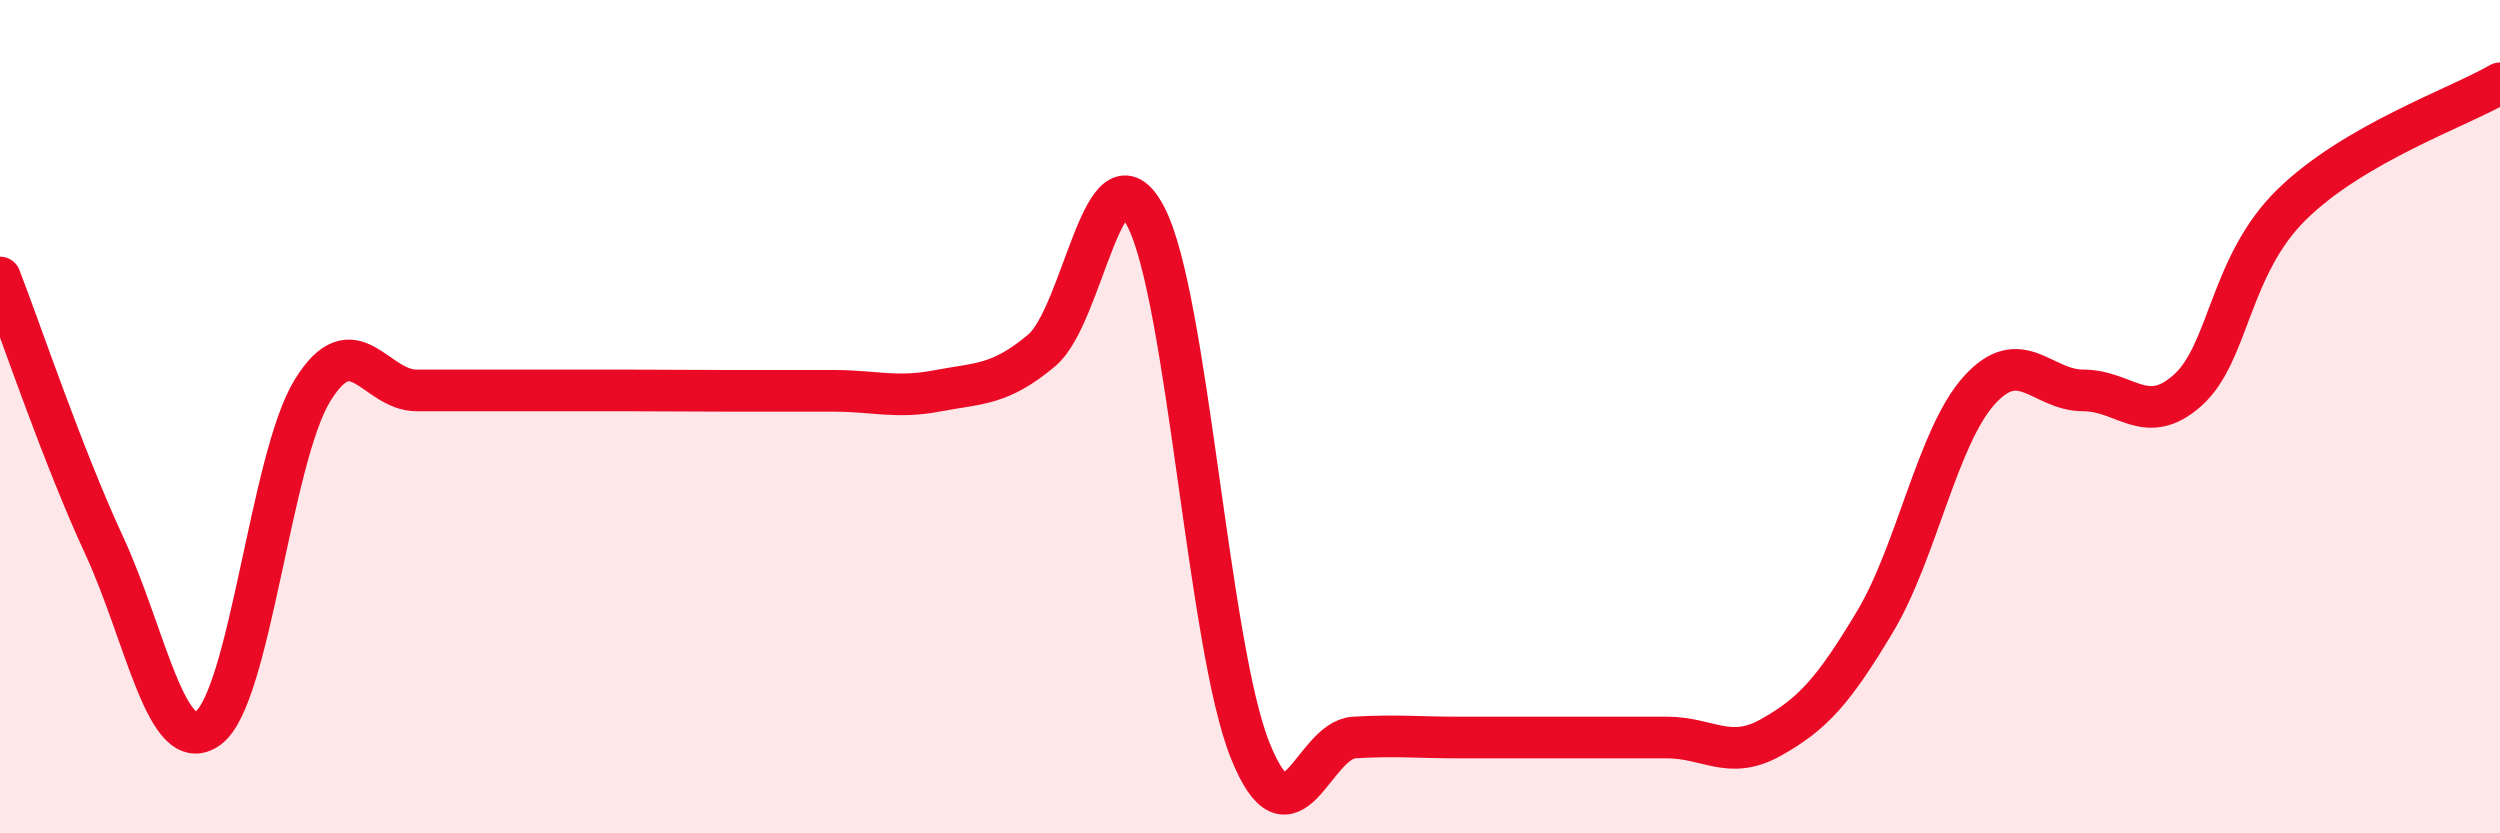
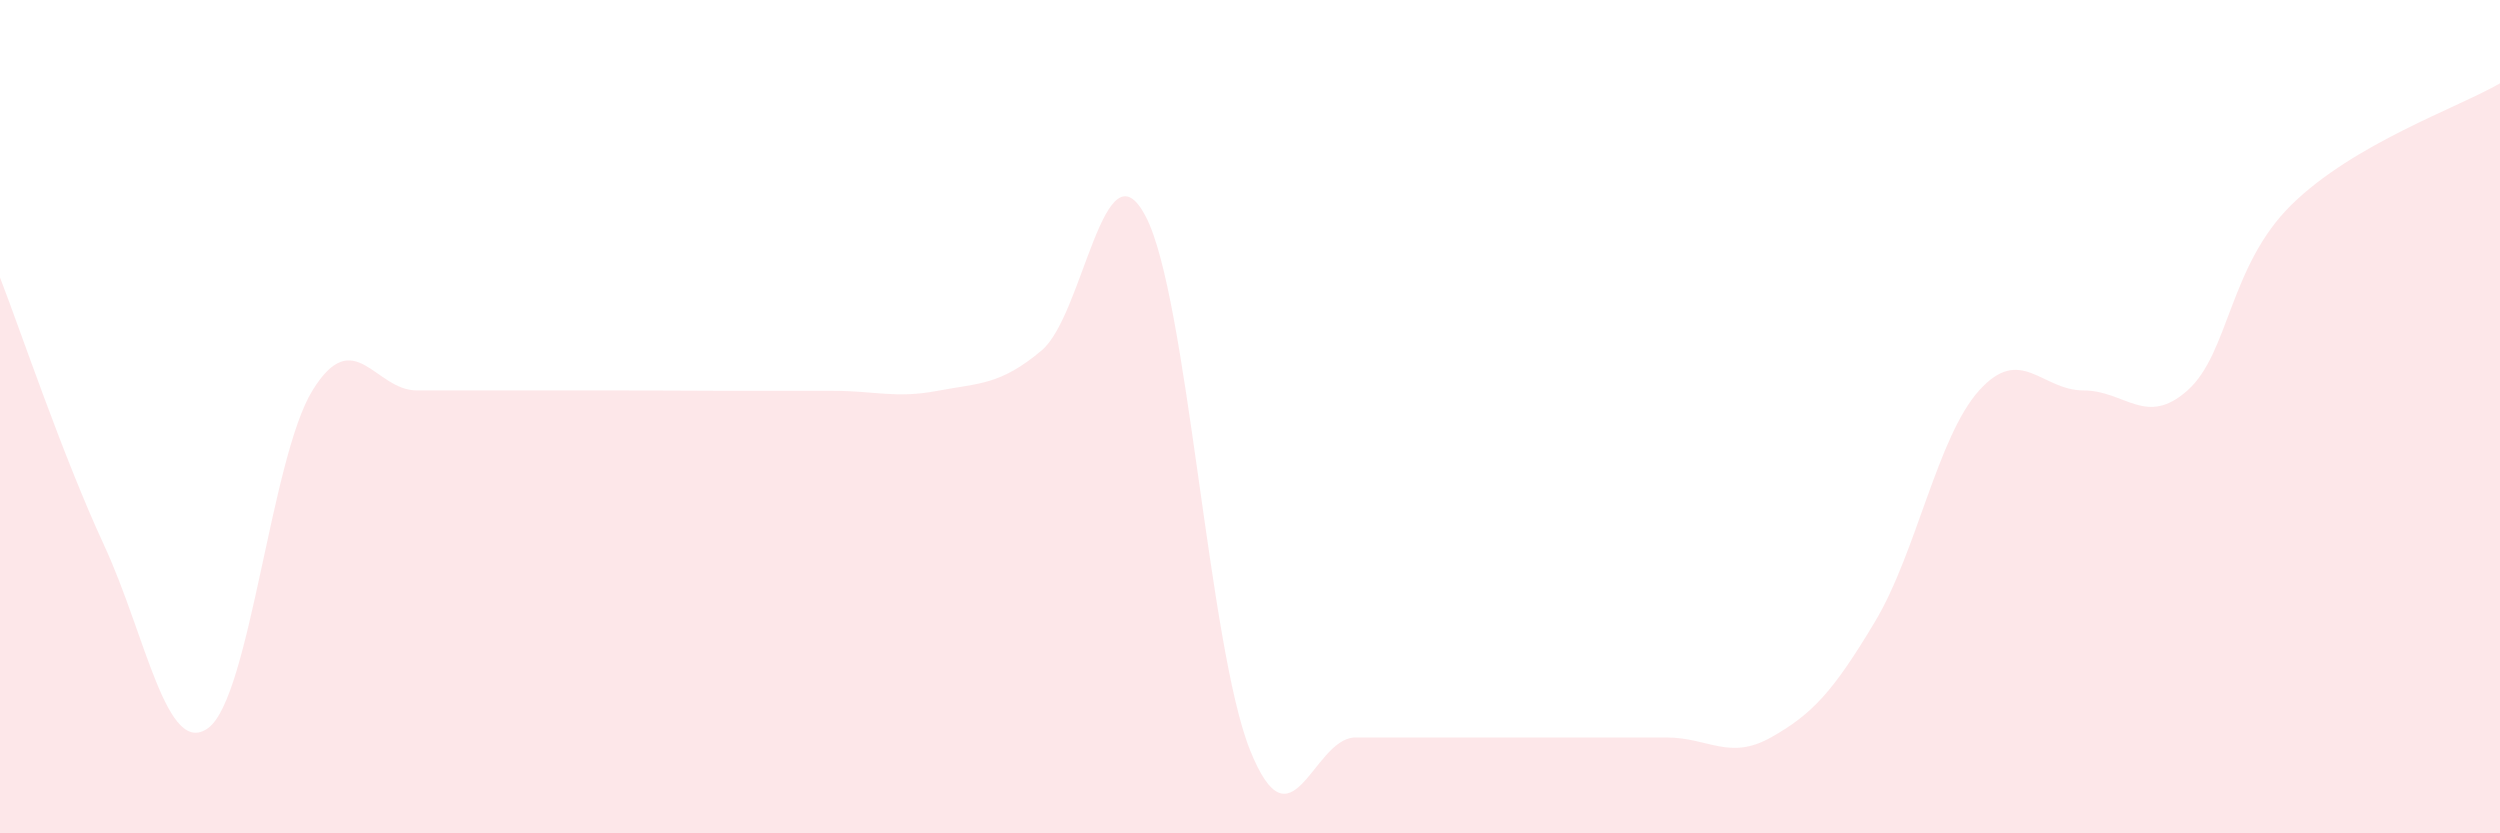
<svg xmlns="http://www.w3.org/2000/svg" width="60" height="20" viewBox="0 0 60 20">
-   <path d="M 0,6.66 C 0.5,7.95 1.5,10.93 2.5,13.09 C 3.5,15.25 4,18.21 5,17.47 C 6,16.73 6.5,10.99 7.5,9.37 C 8.5,7.75 9,9.37 10,9.37 C 11,9.37 11.5,9.37 12.5,9.37 C 13.5,9.37 14,9.37 15,9.37 C 16,9.37 16.5,9.38 17.5,9.38 C 18.5,9.38 19,9.38 20,9.38 C 21,9.38 21.5,9.57 22.5,9.38 C 23.5,9.19 24,9.25 25,8.41 C 26,7.57 26.5,3.28 27.5,5.2 C 28.5,7.12 29,15.5 30,18 C 31,20.5 31.5,17.76 32.5,17.7 C 33.5,17.64 34,17.7 35,17.7 C 36,17.7 36.5,17.7 37.5,17.7 C 38.5,17.7 39,17.7 40,17.7 C 41,17.7 41.5,18.26 42.5,17.7 C 43.5,17.14 44,16.59 45,14.92 C 46,13.25 46.5,10.48 47.5,9.37 C 48.5,8.26 49,9.37 50,9.37 C 51,9.37 51.5,10.26 52.5,9.37 C 53.5,8.48 53.5,6.38 55,4.91 C 56.5,3.44 59,2.58 60,2L60 20L0 20Z" fill="#EB0A25" opacity="0.1" stroke-linecap="round" stroke-linejoin="round" />
-   <path d="M 0,6.66 C 0.5,7.95 1.5,10.93 2.5,13.09 C 3.5,15.25 4,18.21 5,17.47 C 6,16.73 6.5,10.99 7.5,9.37 C 8.5,7.75 9,9.37 10,9.37 C 11,9.37 11.5,9.37 12.5,9.37 C 13.5,9.37 14,9.37 15,9.37 C 16,9.37 16.5,9.38 17.5,9.38 C 18.5,9.38 19,9.38 20,9.38 C 21,9.38 21.5,9.57 22.5,9.38 C 23.5,9.19 24,9.25 25,8.41 C 26,7.57 26.5,3.28 27.5,5.2 C 28.5,7.12 29,15.5 30,18 C 31,20.5 31.5,17.76 32.5,17.7 C 33.5,17.64 34,17.7 35,17.7 C 36,17.7 36.5,17.7 37.5,17.7 C 38.5,17.7 39,17.7 40,17.7 C 41,17.7 41.5,18.26 42.5,17.7 C 43.5,17.14 44,16.59 45,14.92 C 46,13.25 46.5,10.48 47.5,9.37 C 48.5,8.26 49,9.37 50,9.37 C 51,9.37 51.5,10.26 52.5,9.37 C 53.5,8.48 53.5,6.38 55,4.91 C 56.5,3.44 59,2.58 60,2" stroke="#EB0A25" stroke-width="1" fill="none" stroke-linecap="round" stroke-linejoin="round" />
+   <path d="M 0,6.66 C 0.5,7.95 1.5,10.93 2.5,13.09 C 3.5,15.25 4,18.21 5,17.47 C 6,16.73 6.5,10.99 7.5,9.37 C 8.5,7.75 9,9.37 10,9.37 C 11,9.37 11.5,9.37 12.5,9.37 C 13.5,9.37 14,9.37 15,9.37 C 16,9.37 16.5,9.38 17.5,9.38 C 18.5,9.38 19,9.38 20,9.38 C 21,9.38 21.5,9.57 22.5,9.38 C 23.5,9.19 24,9.25 25,8.41 C 26,7.57 26.5,3.28 27.5,5.2 C 28.5,7.12 29,15.5 30,18 C 31,20.5 31.5,17.76 32.5,17.7 C 36,17.7 36.5,17.7 37.5,17.7 C 38.5,17.7 39,17.7 40,17.7 C 41,17.7 41.5,18.26 42.5,17.7 C 43.5,17.14 44,16.59 45,14.92 C 46,13.25 46.5,10.48 47.5,9.37 C 48.5,8.26 49,9.37 50,9.37 C 51,9.37 51.5,10.26 52.5,9.37 C 53.5,8.48 53.5,6.38 55,4.91 C 56.5,3.44 59,2.58 60,2L60 20L0 20Z" fill="#EB0A25" opacity="0.1" stroke-linecap="round" stroke-linejoin="round" />
</svg>